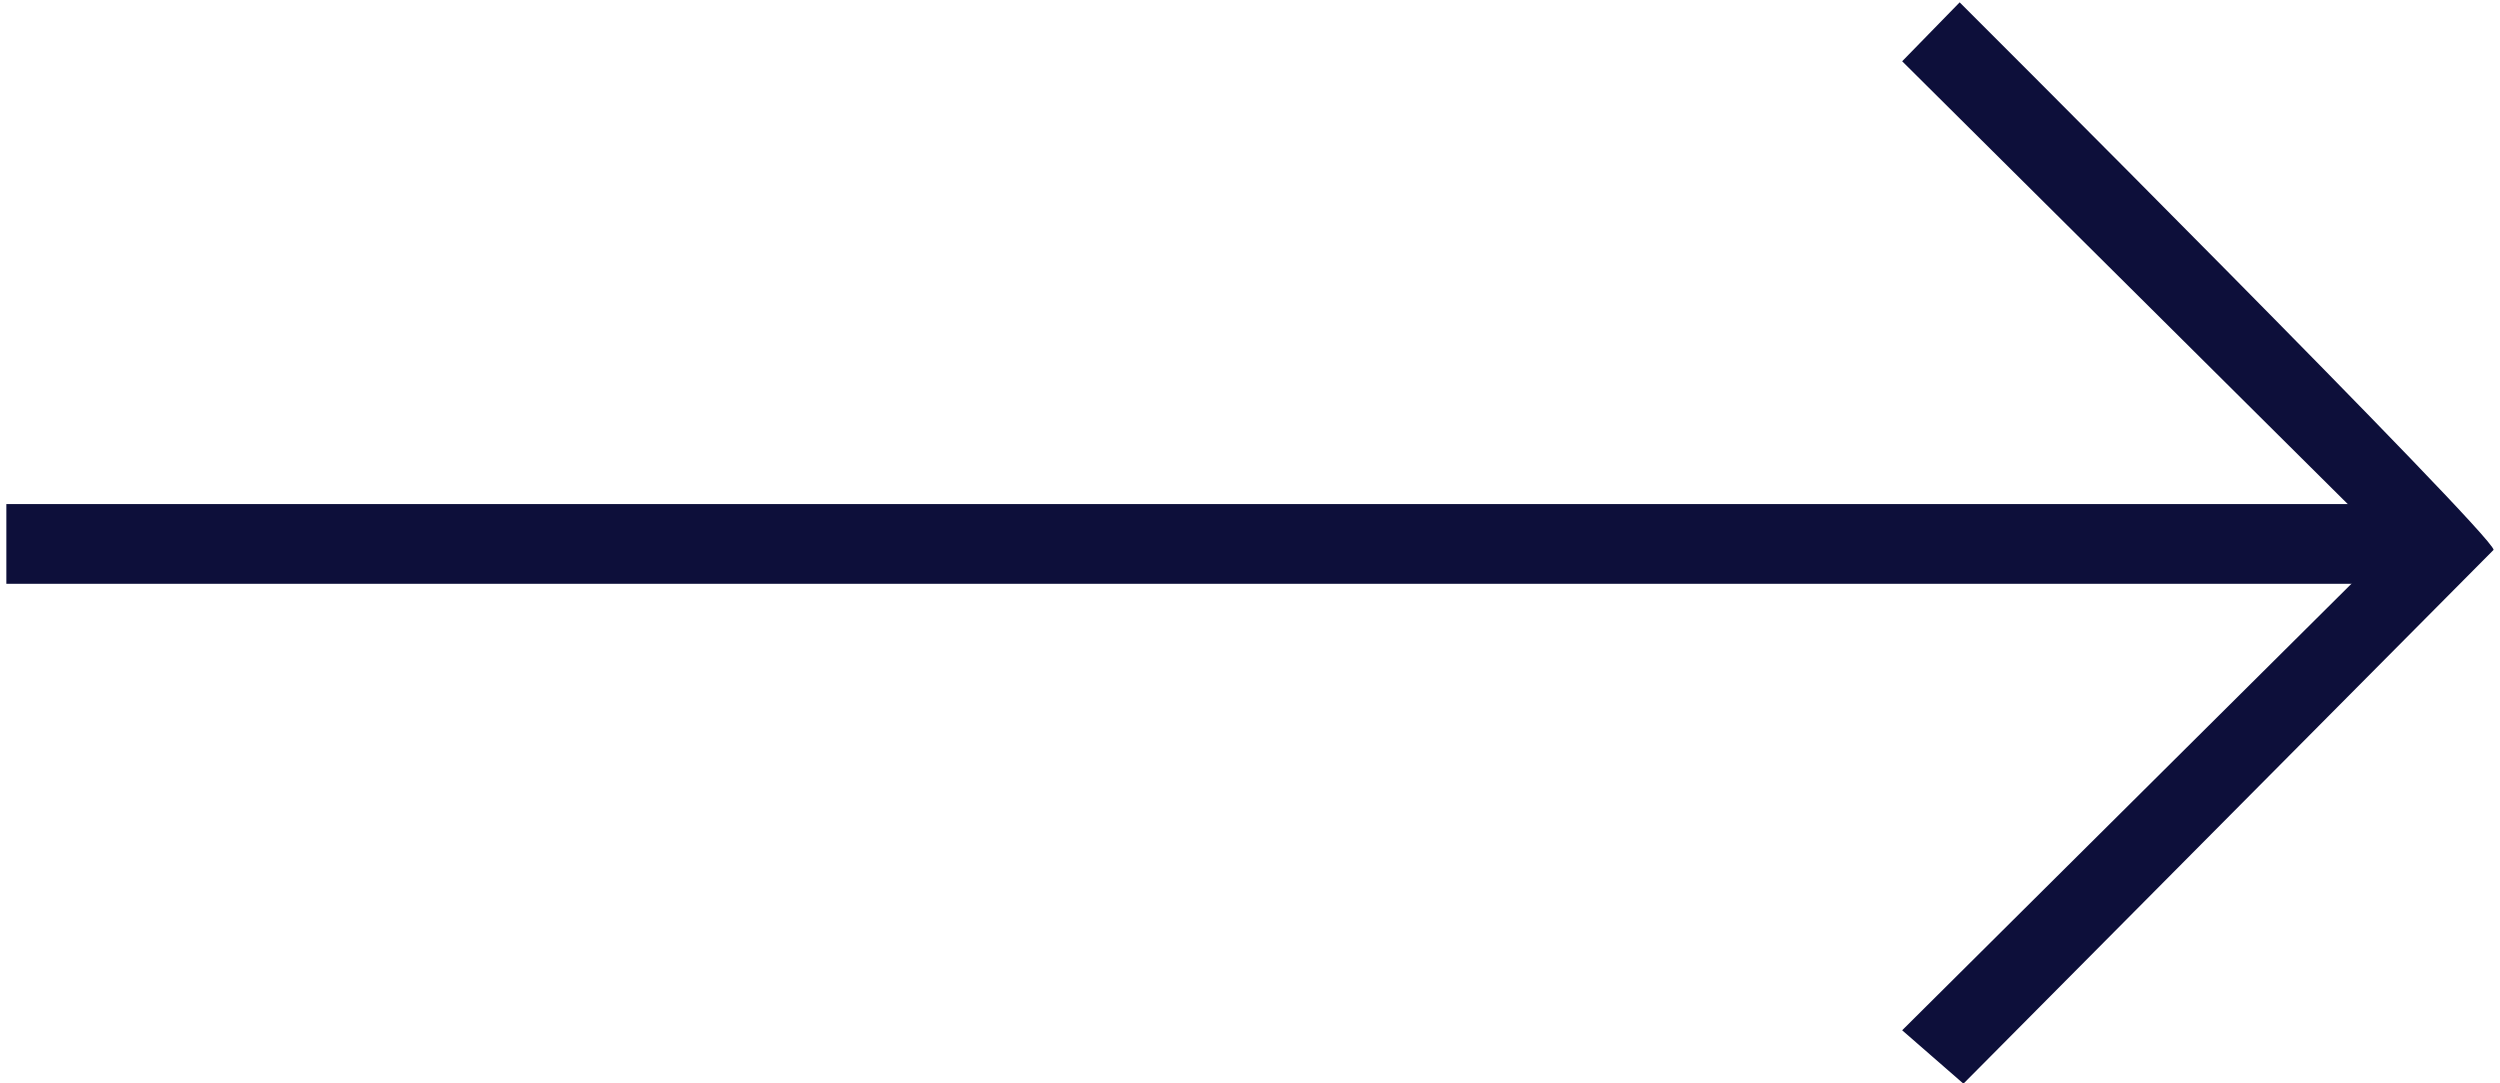
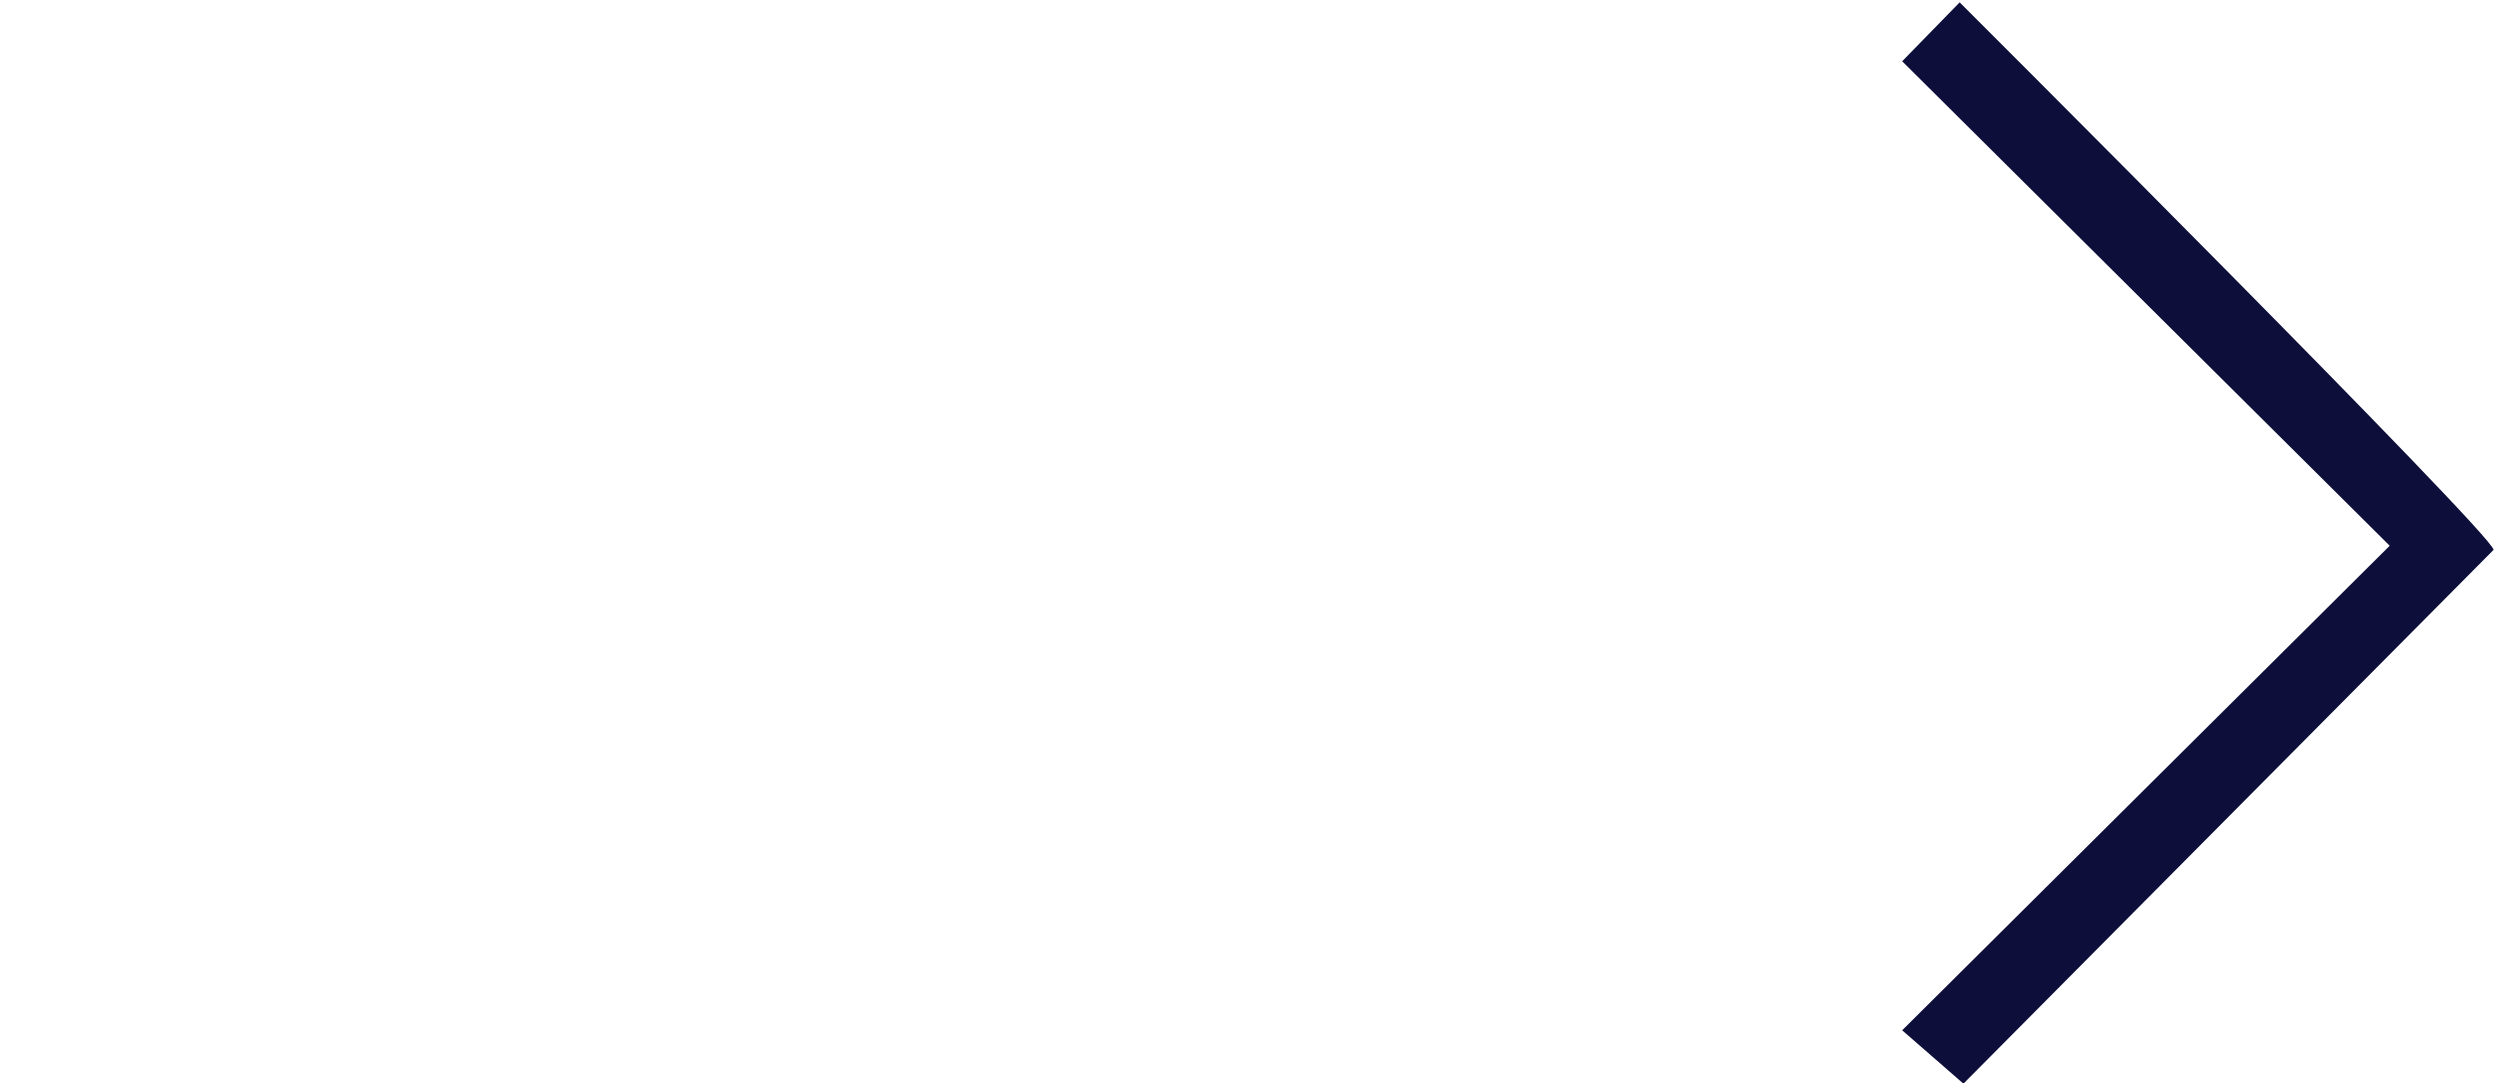
<svg xmlns="http://www.w3.org/2000/svg" version="1.1" id="Warstwa_1" x="0px" y="0px" width="42.52px" height="18.425px" viewBox="0 0 42.52 18.425" enable-background="new 0 0 42.52 18.425" xml:space="preserve">
  <path fill="#0D0F3A" d="M33.394,18.431l-1.042-0.908l8.292-8.241l-8.292-8.24L33.33,0.04c0,0,9.081,9.062,9.081,9.312" />
-   <path fill="#0D0F3A" d="M41.628,9.252c0,0.375-0.415,0.677-0.927,0.677H0.108V8.573h40.598C41.213,8.573,41.628,8.878,41.628,9.252" />
</svg>